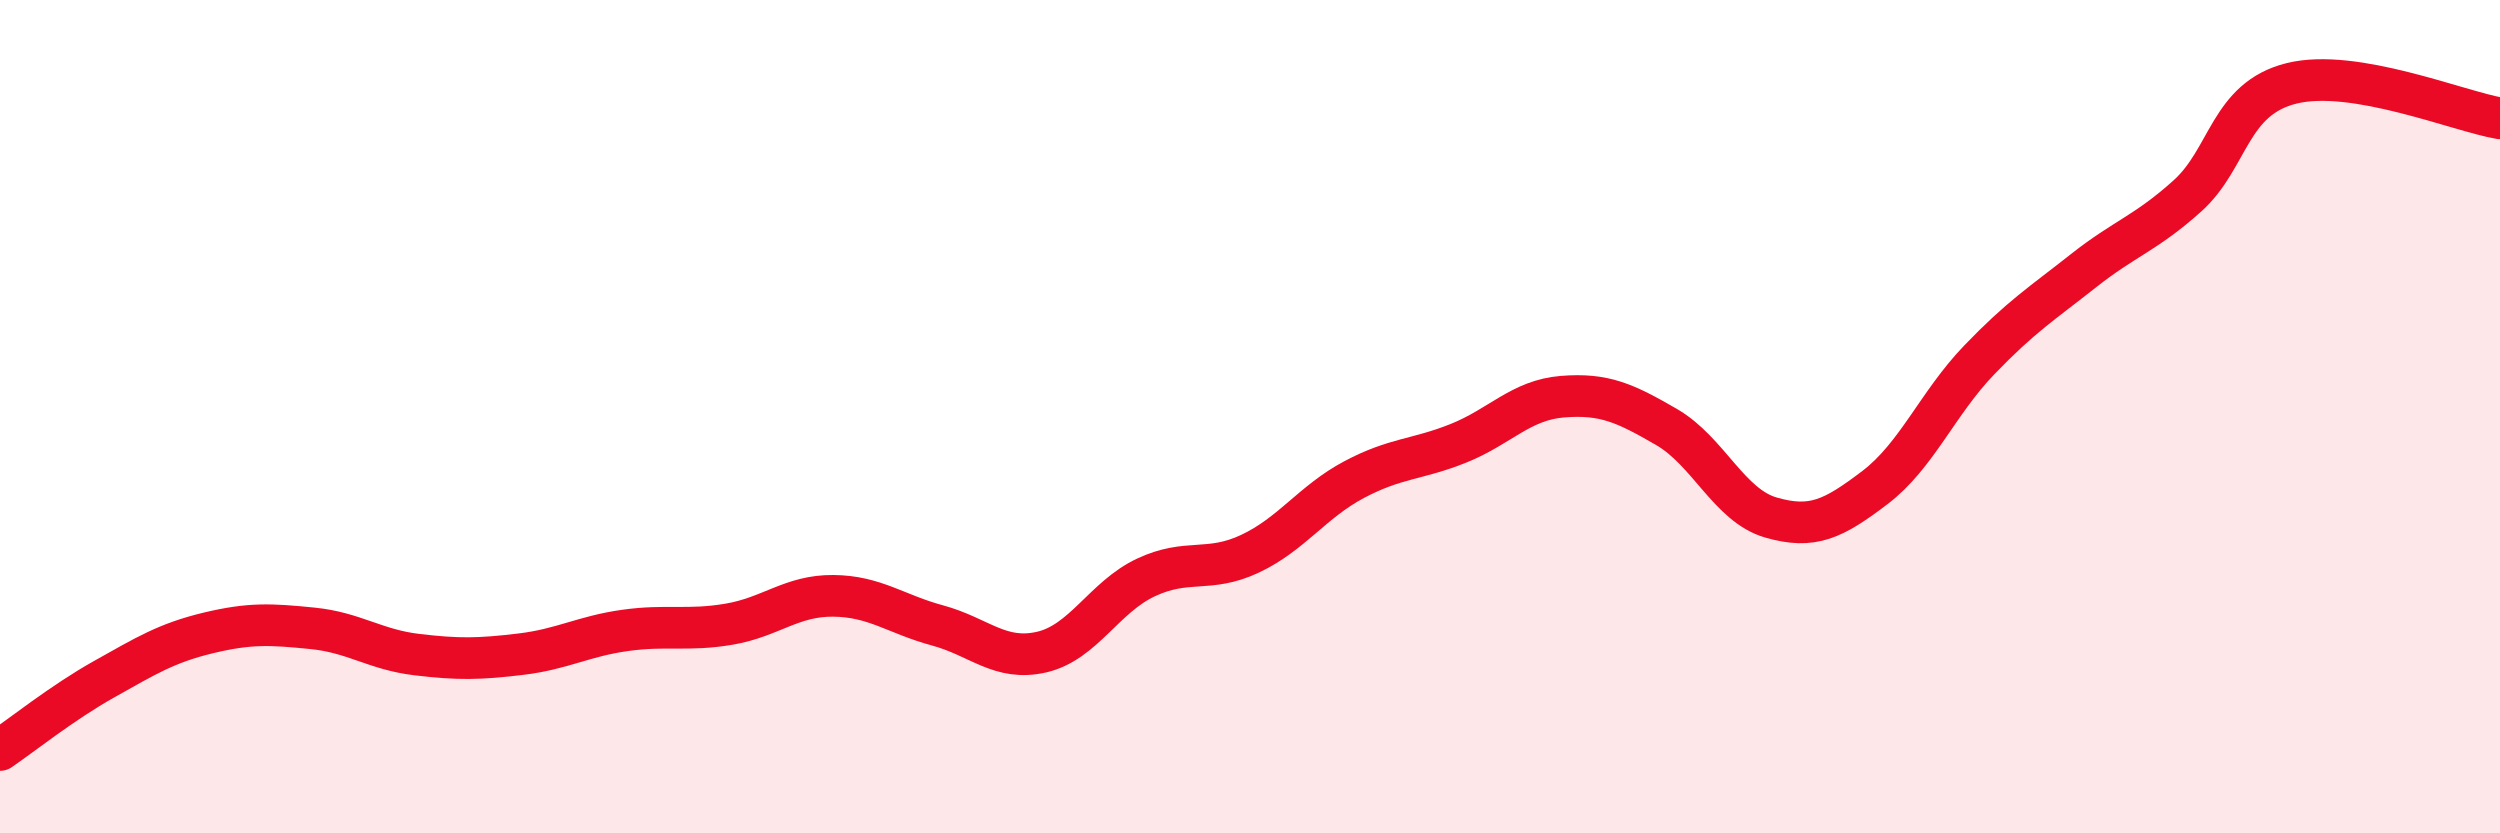
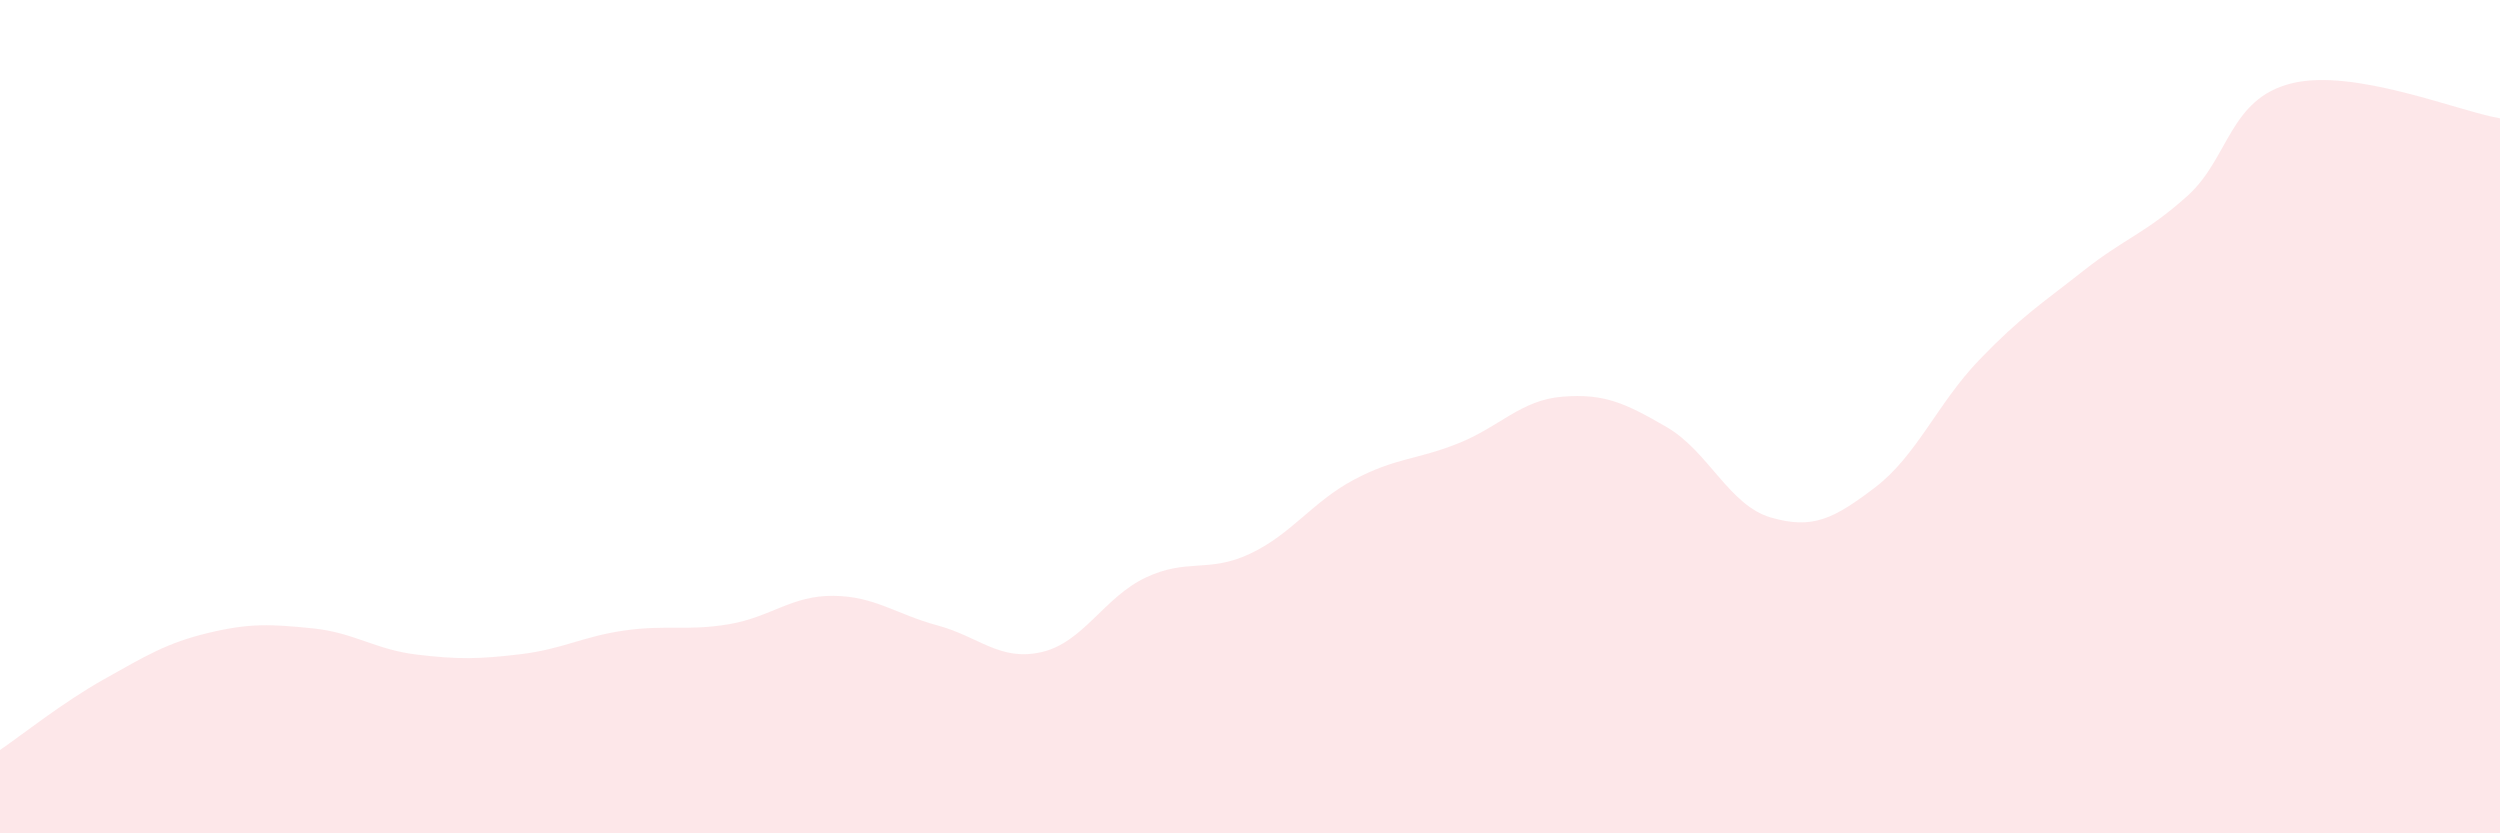
<svg xmlns="http://www.w3.org/2000/svg" width="60" height="20" viewBox="0 0 60 20">
  <path d="M 0,18 C 0.5,17.66 1.5,16.86 2.5,16.3 C 3.5,15.74 4,15.43 5,15.19 C 6,14.95 6.5,14.98 7.5,15.08 C 8.5,15.18 9,15.59 10,15.71 C 11,15.83 11.5,15.82 12.5,15.7 C 13.5,15.58 14,15.27 15,15.13 C 16,14.99 16.5,15.15 17.5,14.98 C 18.5,14.81 19,14.29 20,14.3 C 21,14.31 21.5,14.74 22.5,15.01 C 23.5,15.28 24,15.88 25,15.65 C 26,15.42 26.5,14.33 27.5,13.86 C 28.5,13.39 29,13.76 30,13.29 C 31,12.82 31.5,12.04 32.5,11.51 C 33.5,10.98 34,11.04 35,10.64 C 36,10.24 36.5,9.6 37.5,9.52 C 38.5,9.44 39,9.67 40,10.25 C 41,10.83 41.5,12.13 42.5,12.42 C 43.5,12.71 44,12.46 45,11.7 C 46,10.94 46.5,9.68 47.5,8.64 C 48.5,7.6 49,7.29 50,6.5 C 51,5.71 51.5,5.6 52.5,4.7 C 53.5,3.8 53.5,2.37 55,2 C 56.5,1.63 59,2.67 60,2.84L60 20L0 20Z" fill="#EB0A25" opacity="0.1" stroke-linecap="round" stroke-linejoin="round" />
-   <path d="M 0,18 C 0.5,17.66 1.5,16.86 2.5,16.3 C 3.5,15.74 4,15.43 5,15.19 C 6,14.95 6.5,14.98 7.5,15.08 C 8.5,15.18 9,15.59 10,15.71 C 11,15.83 11.5,15.82 12.5,15.7 C 13.5,15.58 14,15.27 15,15.13 C 16,14.99 16.5,15.15 17.5,14.98 C 18.5,14.81 19,14.29 20,14.3 C 21,14.31 21.5,14.74 22.5,15.01 C 23.5,15.28 24,15.88 25,15.65 C 26,15.42 26.5,14.33 27.5,13.86 C 28.5,13.39 29,13.76 30,13.29 C 31,12.82 31.5,12.04 32.5,11.51 C 33.5,10.98 34,11.04 35,10.64 C 36,10.24 36.5,9.6 37.5,9.52 C 38.5,9.44 39,9.67 40,10.25 C 41,10.83 41.5,12.13 42.5,12.42 C 43.5,12.71 44,12.46 45,11.7 C 46,10.94 46.5,9.68 47.5,8.64 C 48.5,7.6 49,7.29 50,6.5 C 51,5.71 51.5,5.6 52.5,4.7 C 53.5,3.8 53.5,2.37 55,2 C 56.5,1.63 59,2.67 60,2.84" stroke="#EB0A25" stroke-width="1" fill="none" stroke-linecap="round" stroke-linejoin="round" />
</svg>